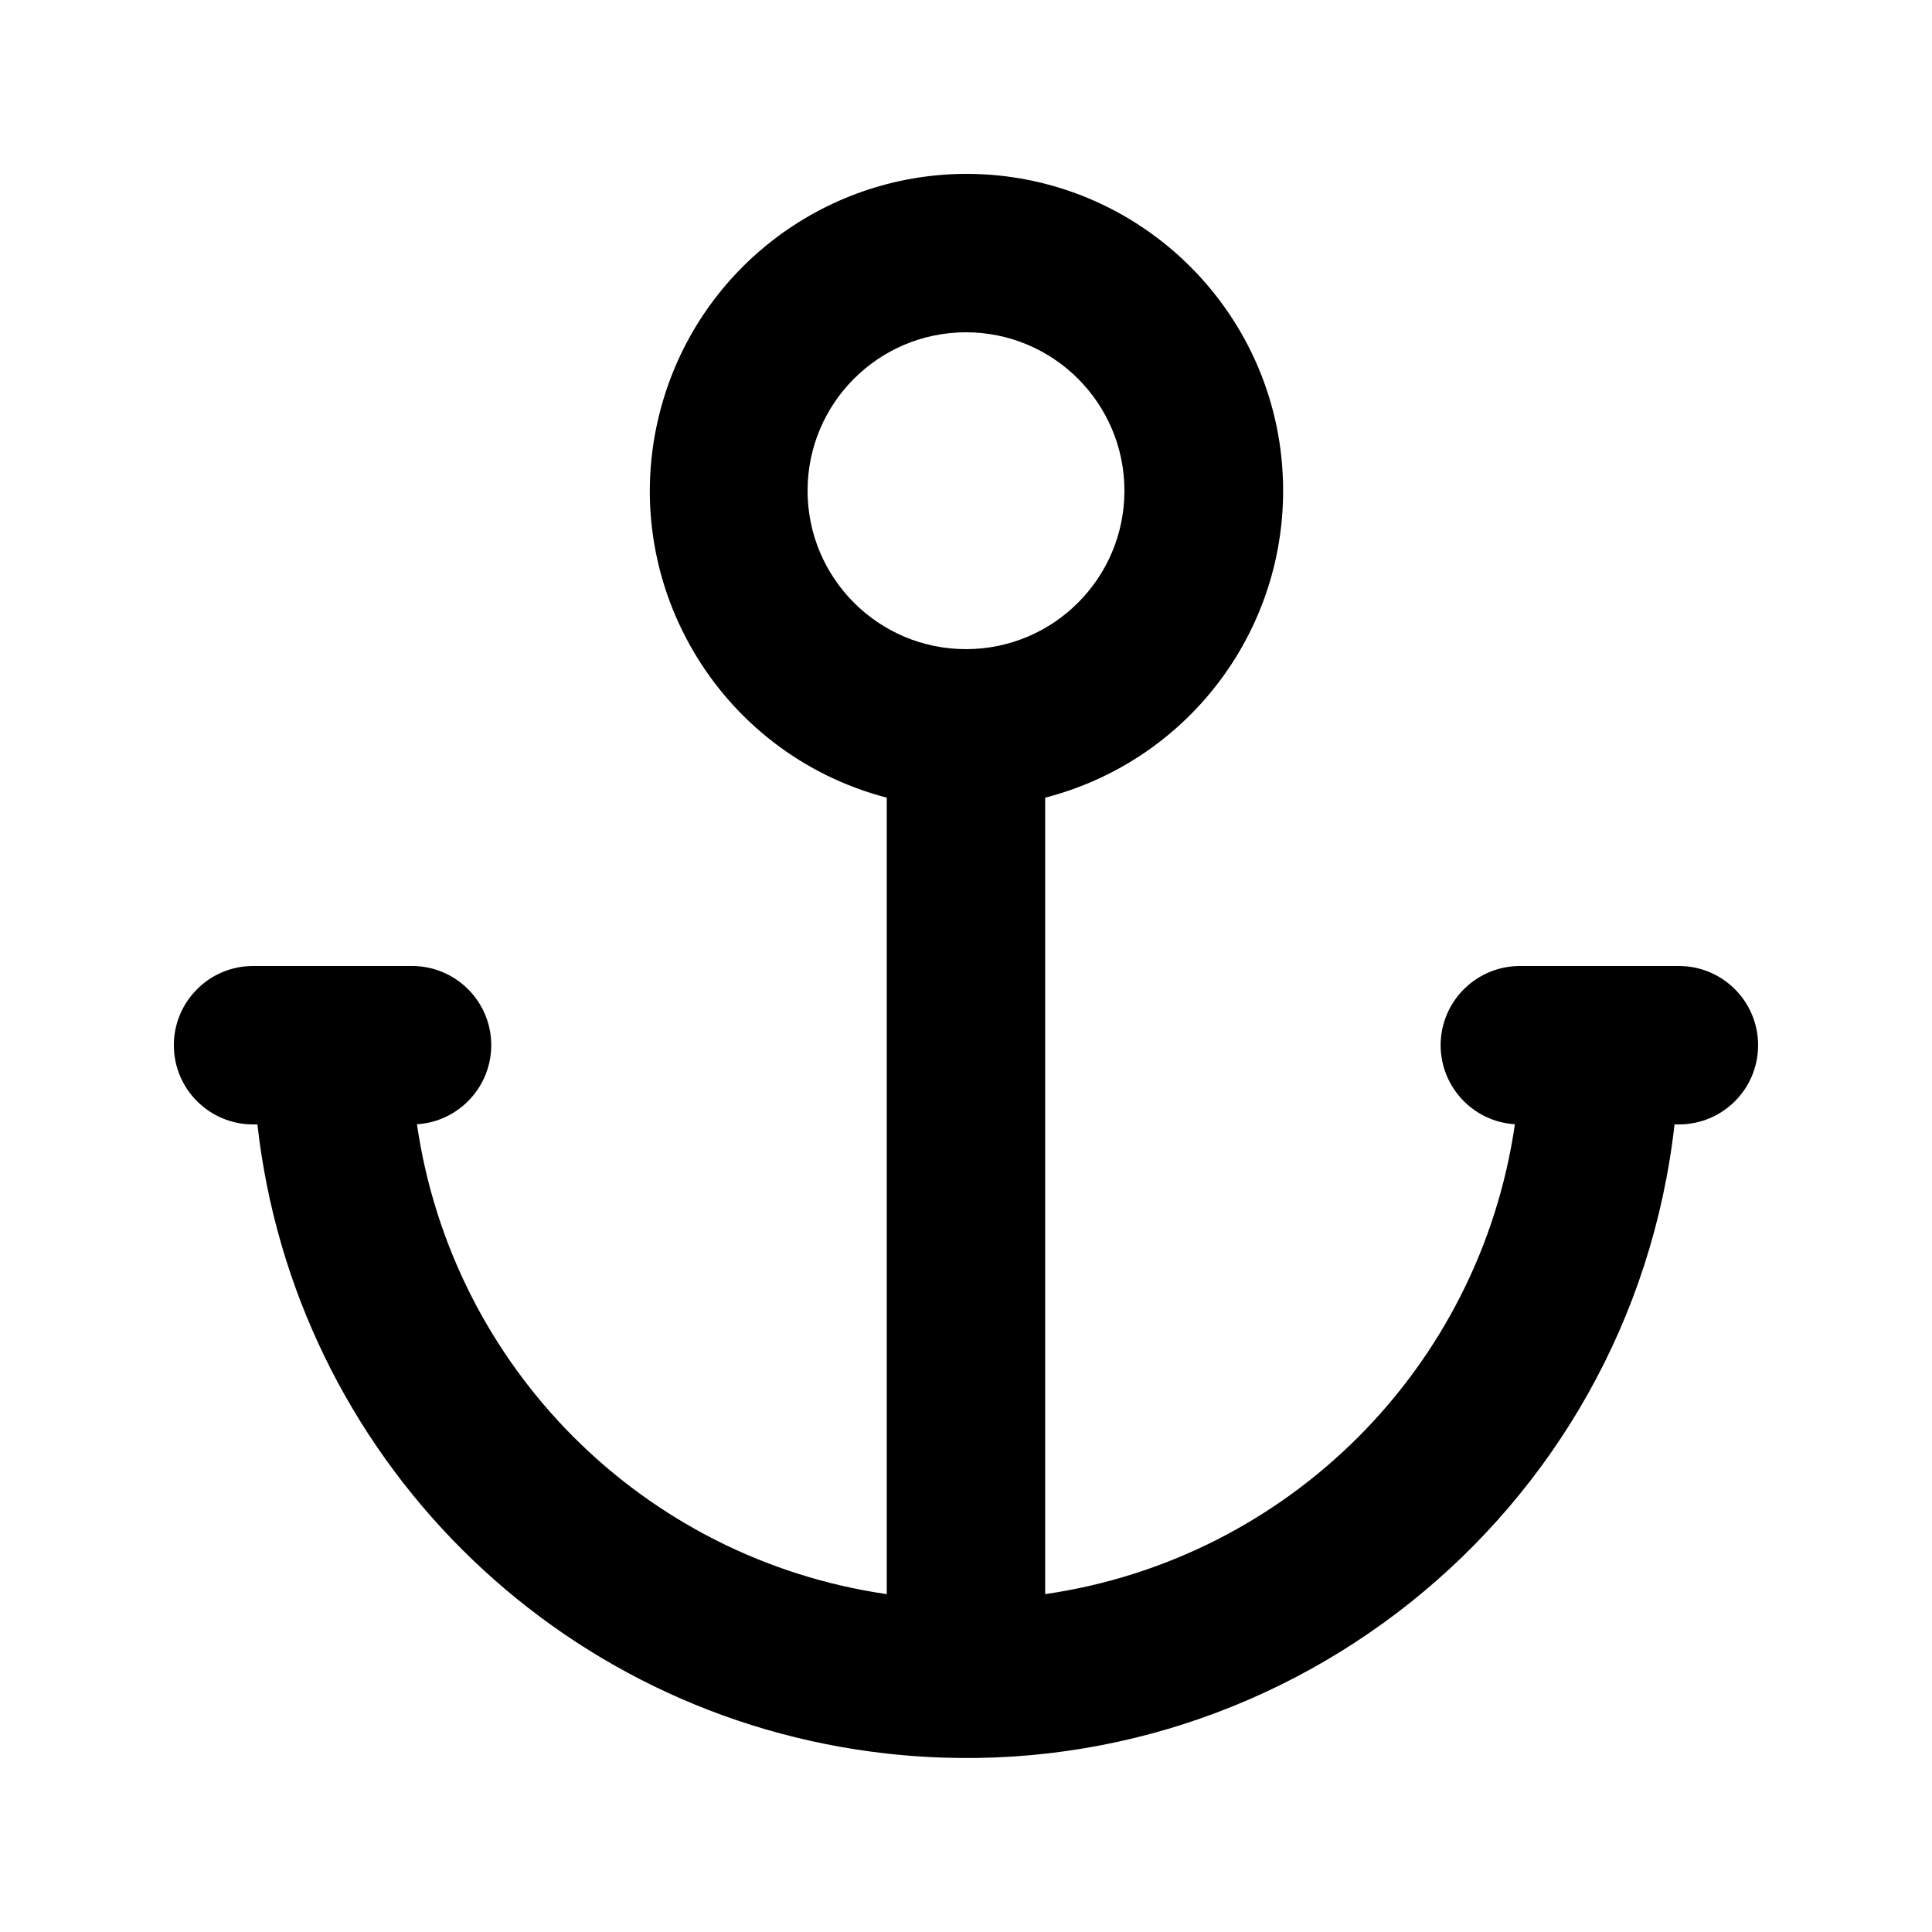
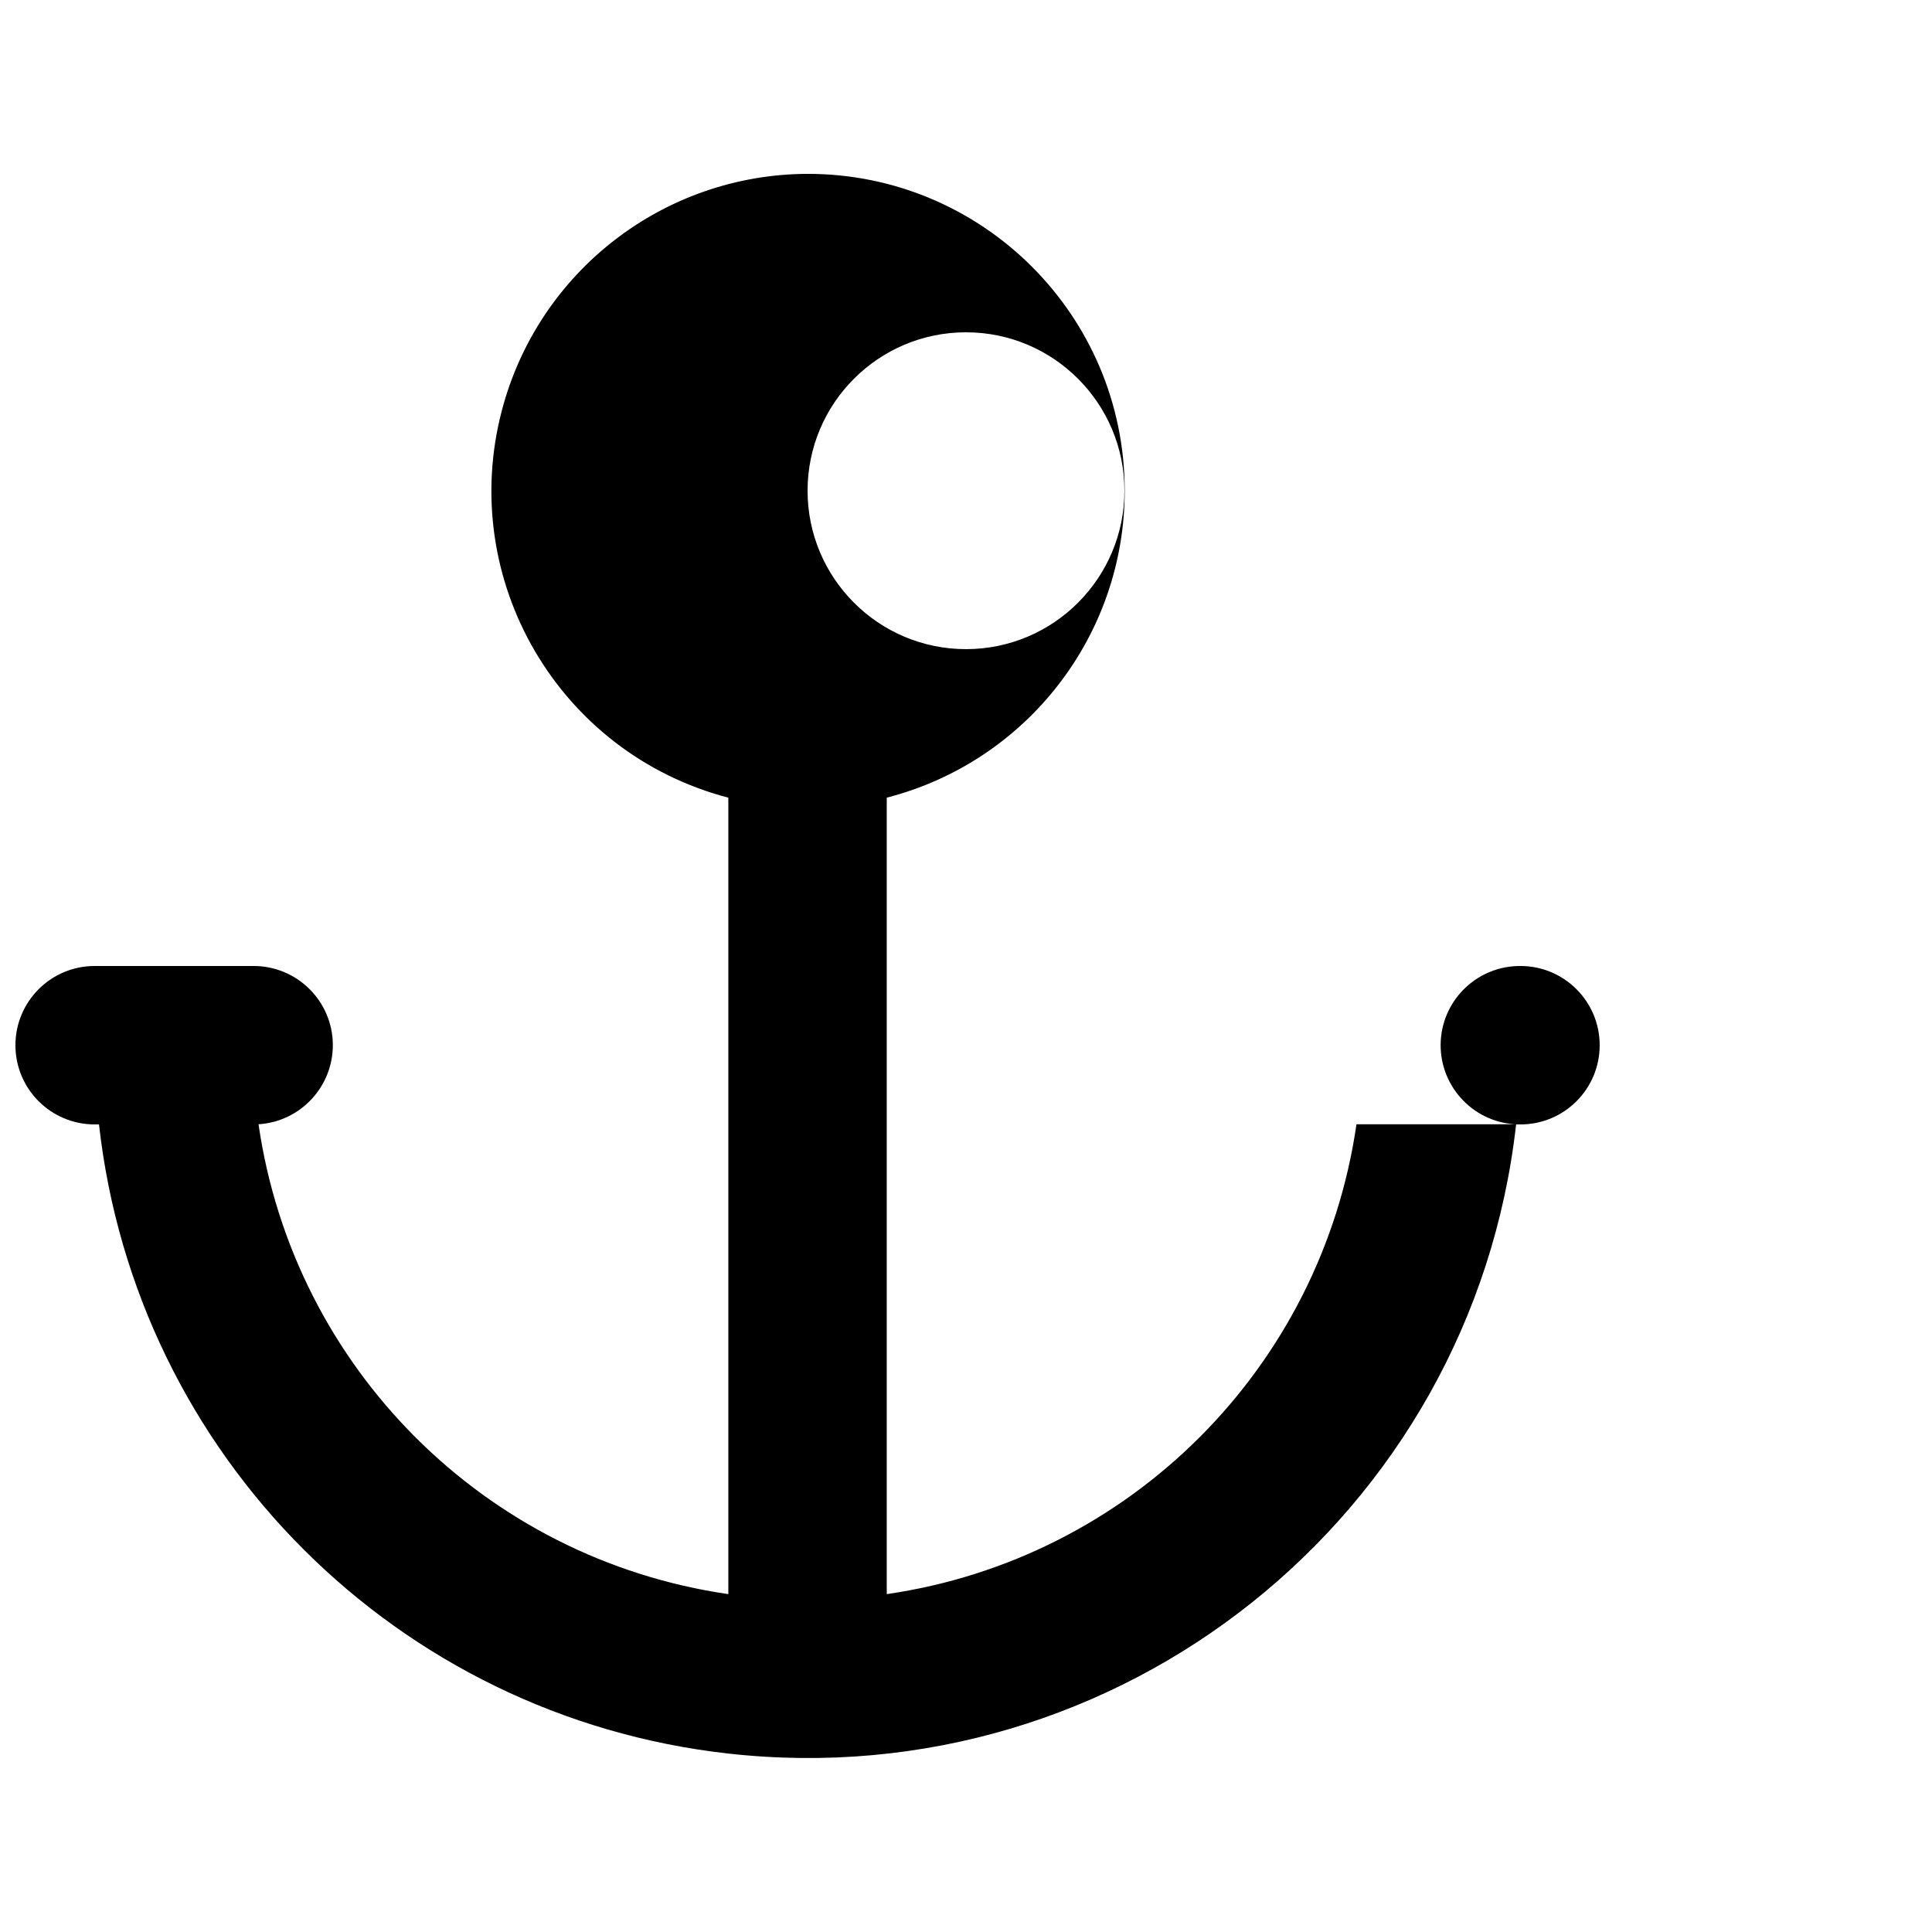
<svg xmlns="http://www.w3.org/2000/svg" fill="#000000" width="800px" height="800px" version="1.1" viewBox="144 144 512 512">
-   <path d="m545.47 441.94c-11.566-0.715-20.363-10.707-19.648-22.273 0.715-11.105 9.973-19.734 21.117-19.668h41.984c11.609 0 20.992 9.406 20.992 20.992 0 11.609-9.383 20.992-20.992 20.992h-1.156c-11.652 103.7-105.13 178.35-208.83 166.72-87.684-9.805-156.89-79.016-166.72-166.72h-1.152c-11.586 0-20.992-9.383-20.992-20.992 0-11.586 9.406-20.992 20.992-20.992h41.984c11.586-0.082 21.055 9.238 21.141 20.844 0.062 11.125-8.566 20.402-19.691 21.098 9.34 64.488 59.992 115.16 124.5 124.52v-211.07c-44.902-11.734-71.773-57.645-60.039-102.53 9.637-36.902 42.906-62.66 81.031-62.785 46.371-0.043 84.012 37.512 84.051 83.883 0.043 38.375-25.902 71.855-63.059 81.43v211.07c64.484-9.363 115.16-60.035 124.48-124.52zm-145.47-125.91c23.176 0 41.984-18.809 41.984-41.984s-18.809-41.984-41.984-41.984-41.984 18.809-41.984 41.984 18.809 41.984 41.984 41.984z" />
+   <path d="m545.47 441.94c-11.566-0.715-20.363-10.707-19.648-22.273 0.715-11.105 9.973-19.734 21.117-19.668c11.609 0 20.992 9.406 20.992 20.992 0 11.609-9.383 20.992-20.992 20.992h-1.156c-11.652 103.7-105.13 178.35-208.83 166.72-87.684-9.805-156.89-79.016-166.72-166.72h-1.152c-11.586 0-20.992-9.383-20.992-20.992 0-11.586 9.406-20.992 20.992-20.992h41.984c11.586-0.082 21.055 9.238 21.141 20.844 0.062 11.125-8.566 20.402-19.691 21.098 9.34 64.488 59.992 115.16 124.5 124.52v-211.07c-44.902-11.734-71.773-57.645-60.039-102.53 9.637-36.902 42.906-62.66 81.031-62.785 46.371-0.043 84.012 37.512 84.051 83.883 0.043 38.375-25.902 71.855-63.059 81.43v211.07c64.484-9.363 115.16-60.035 124.48-124.52zm-145.47-125.91c23.176 0 41.984-18.809 41.984-41.984s-18.809-41.984-41.984-41.984-41.984 18.809-41.984 41.984 18.809 41.984 41.984 41.984z" />
</svg>